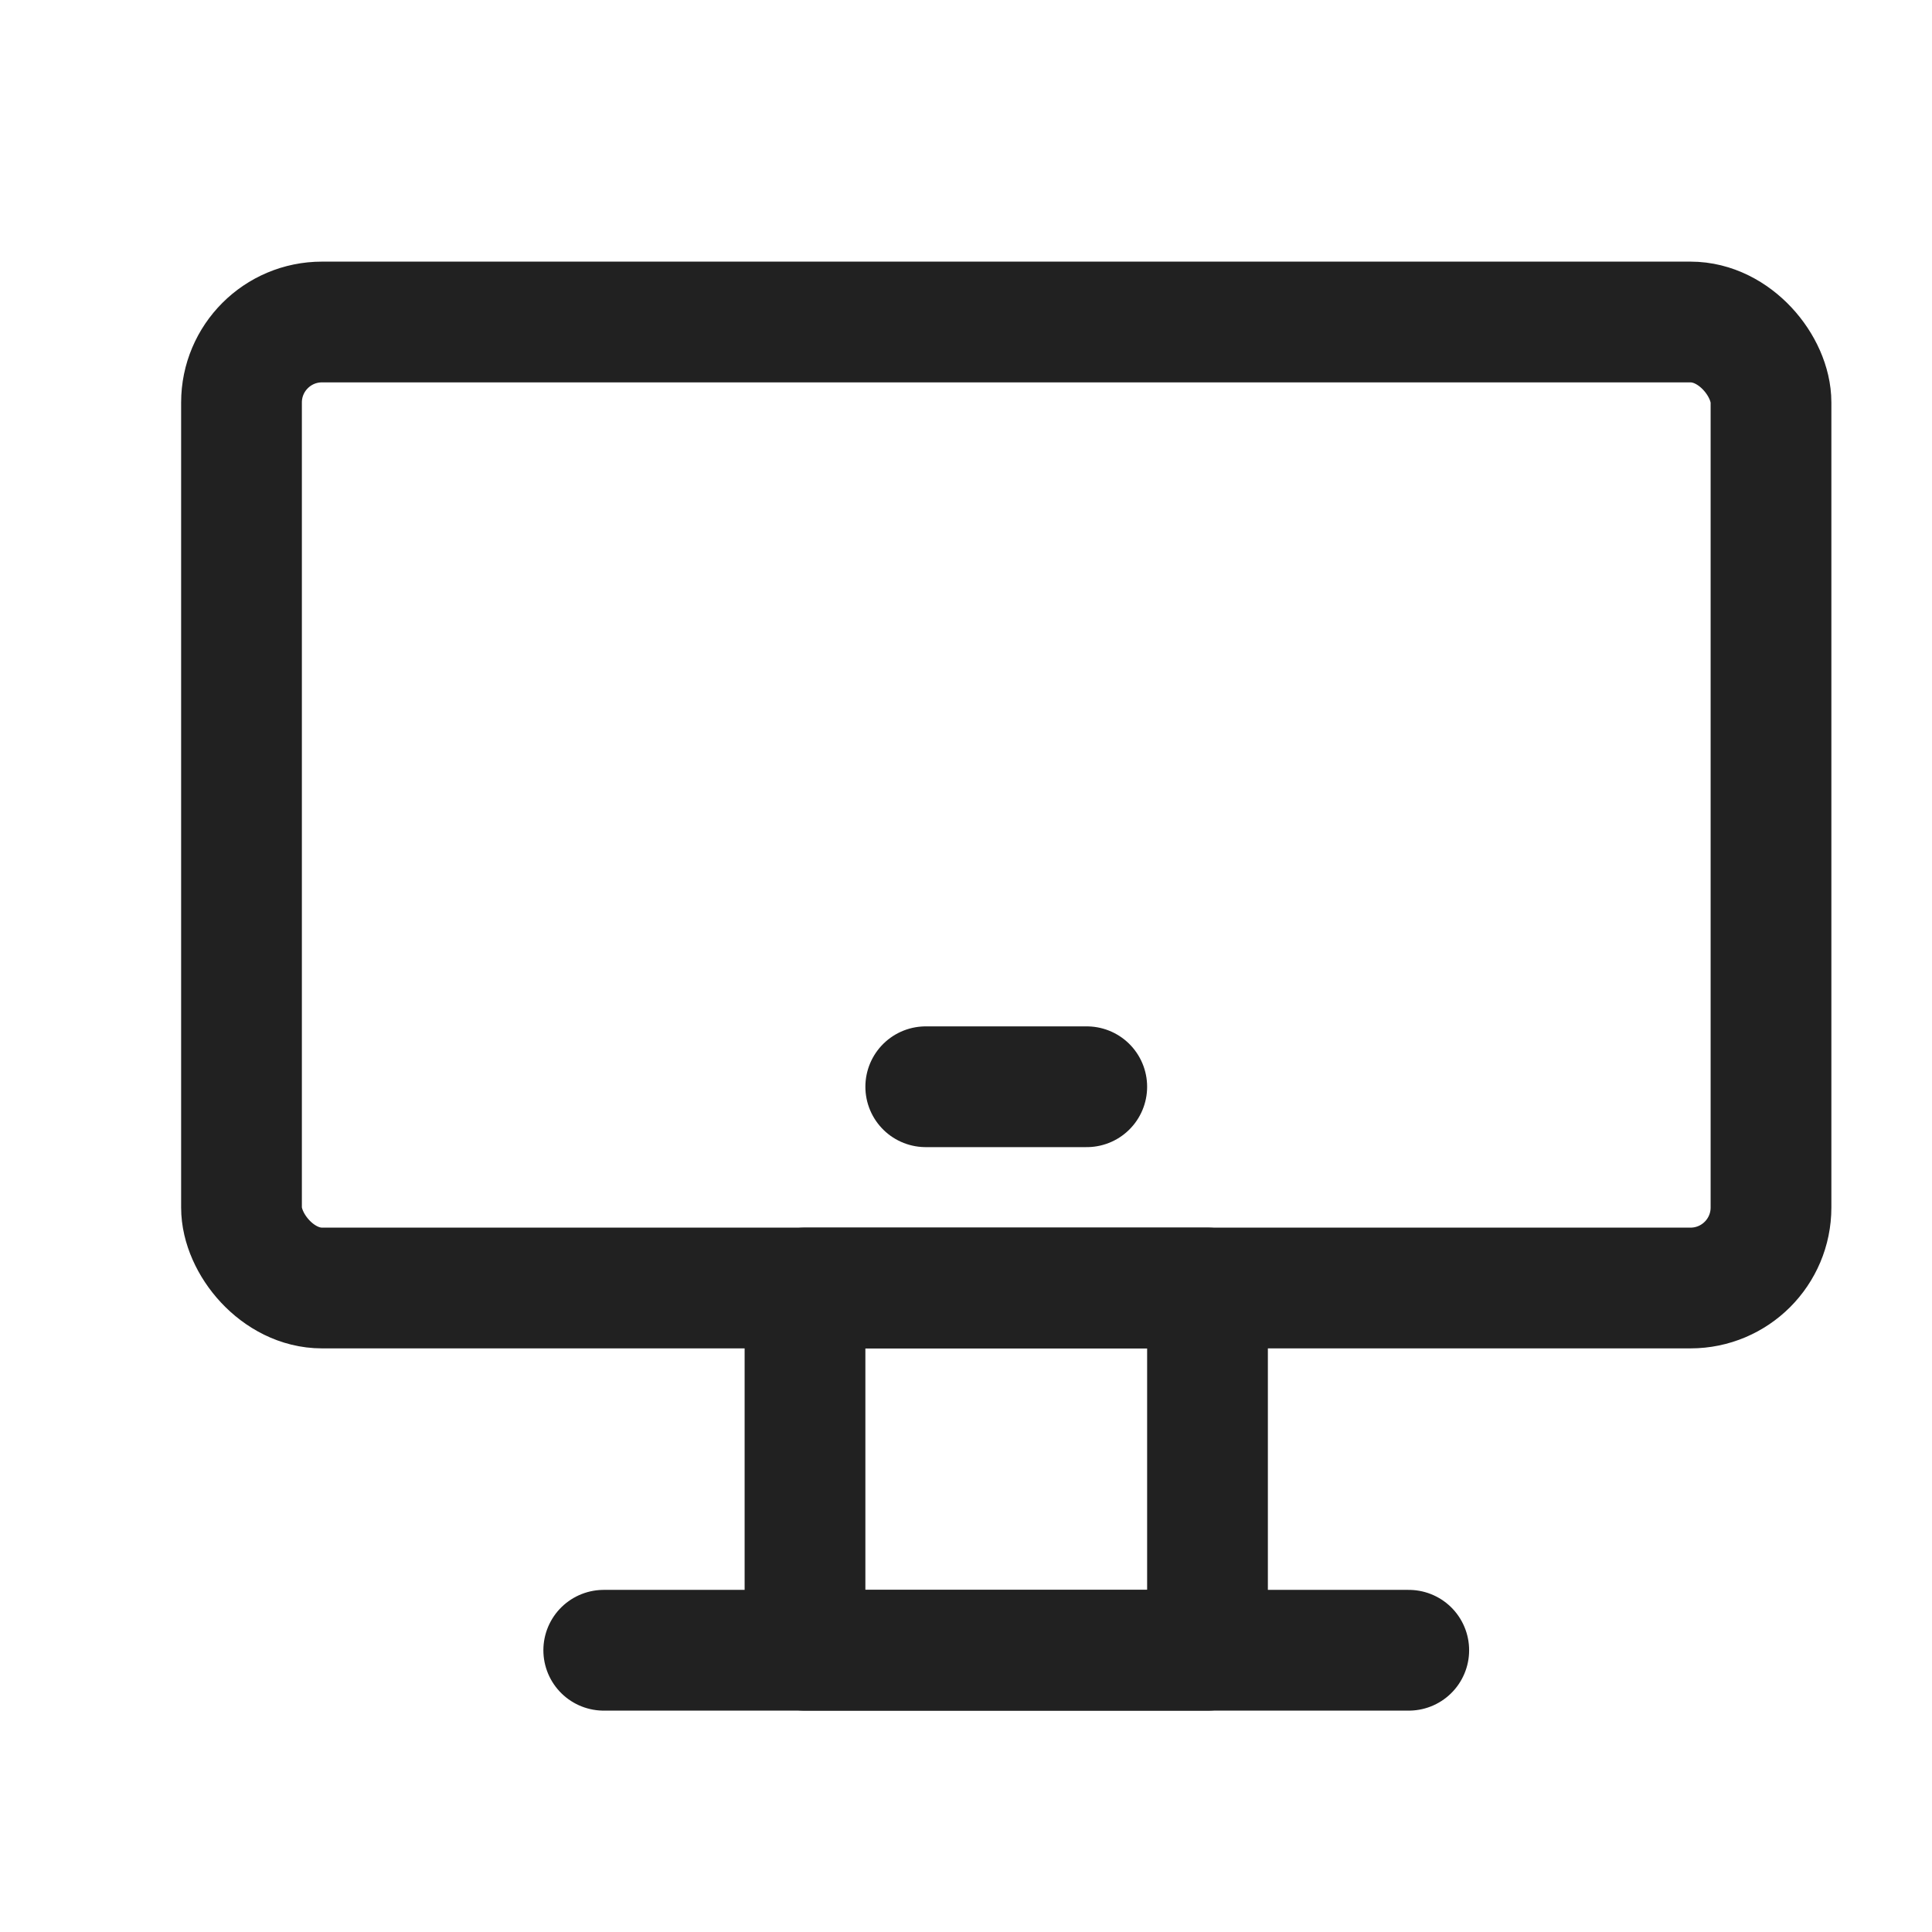
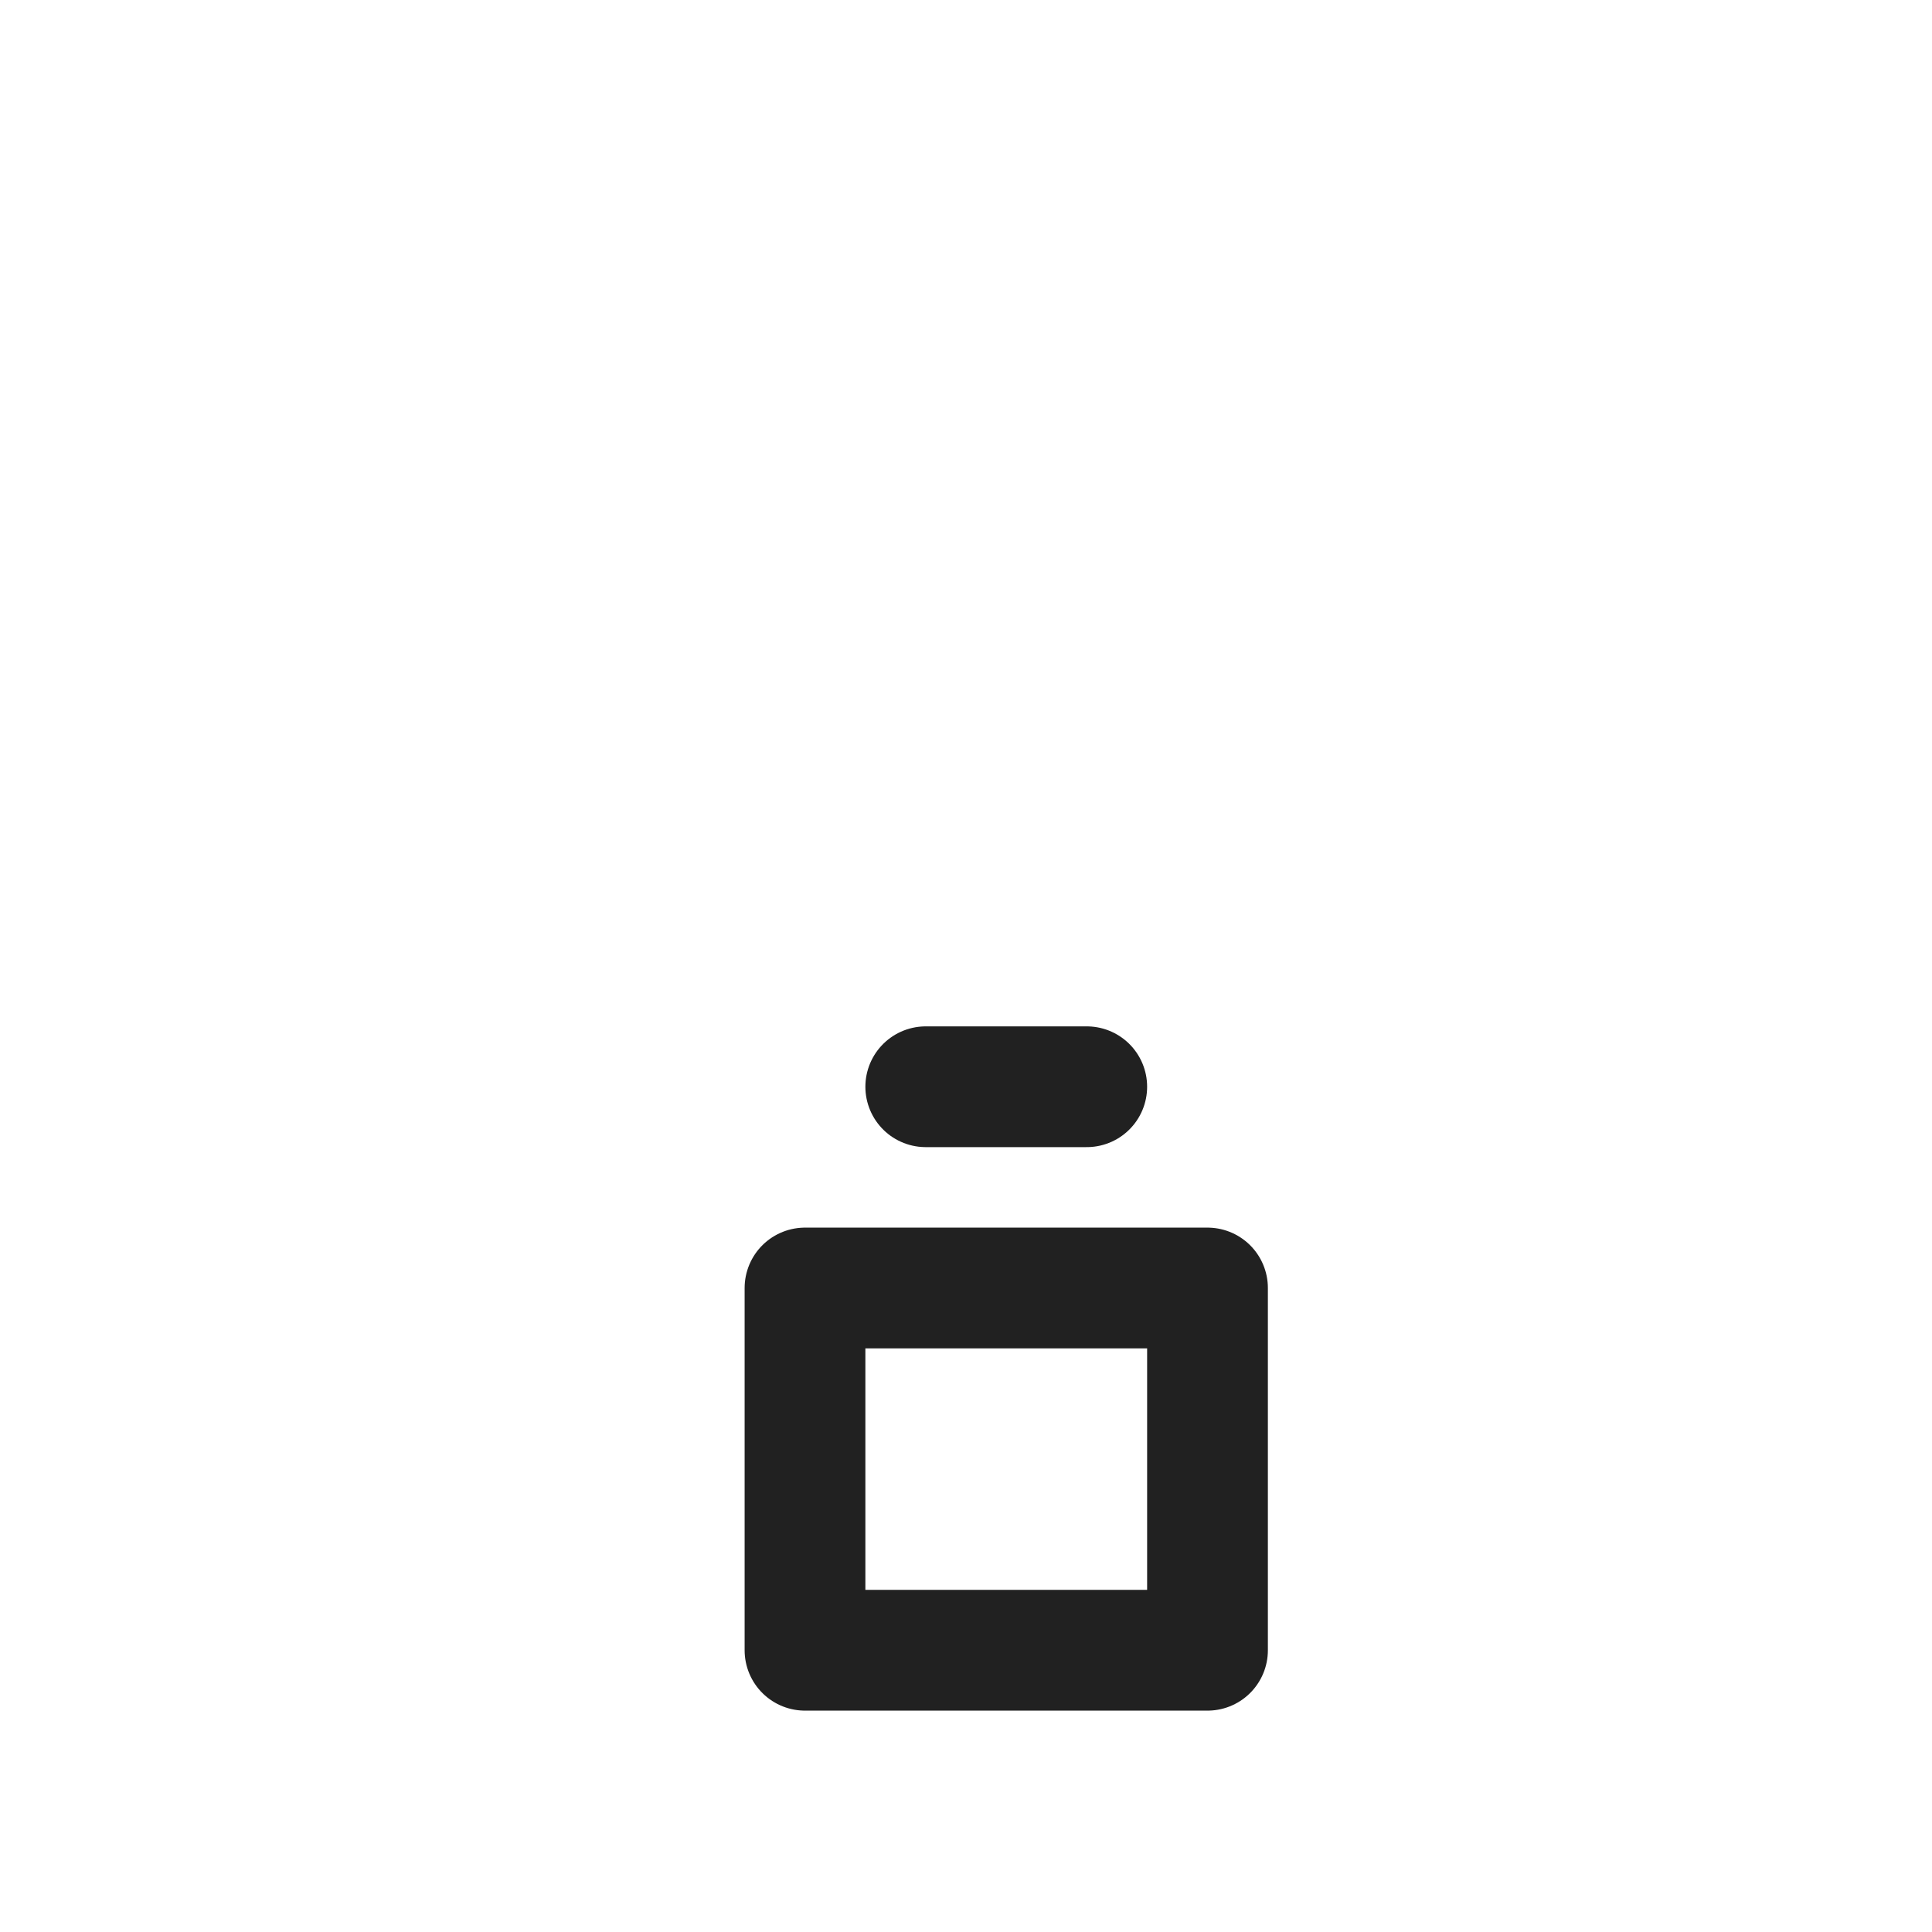
<svg xmlns="http://www.w3.org/2000/svg" width="800px" height="800px" viewBox="0 0 24 24" version="1.1">
  <title />
  <g fill="none" fill-rule="evenodd" id="页面-1" stroke="none" stroke-width="1">
    <g id="导航图标" stroke="#212121" stroke-width="1.5" transform="translate(-177, -334)">
      <g id="官方网站" transform="translate(177, 334)">
        <g id="编组" transform="translate(3, 4)">
          <rect height="4.5" id="矩形" stroke-linecap="round" stroke-linejoin="round" width="5" x="7" y="12" />
-           <rect height="12" id="矩形" rx="1" width="19" x="0" y="0" />
          <line id="路径" stroke-linecap="round" stroke-linejoin="round" x1="8.5" x2="10.5" y1="9.5" y2="9.5" />
-           <line id="路径" stroke-linecap="round" stroke-linejoin="round" x1="4.5" x2="14.5" y1="16.5" y2="16.5" />
        </g>
      </g>
    </g>
  </g>
</svg>